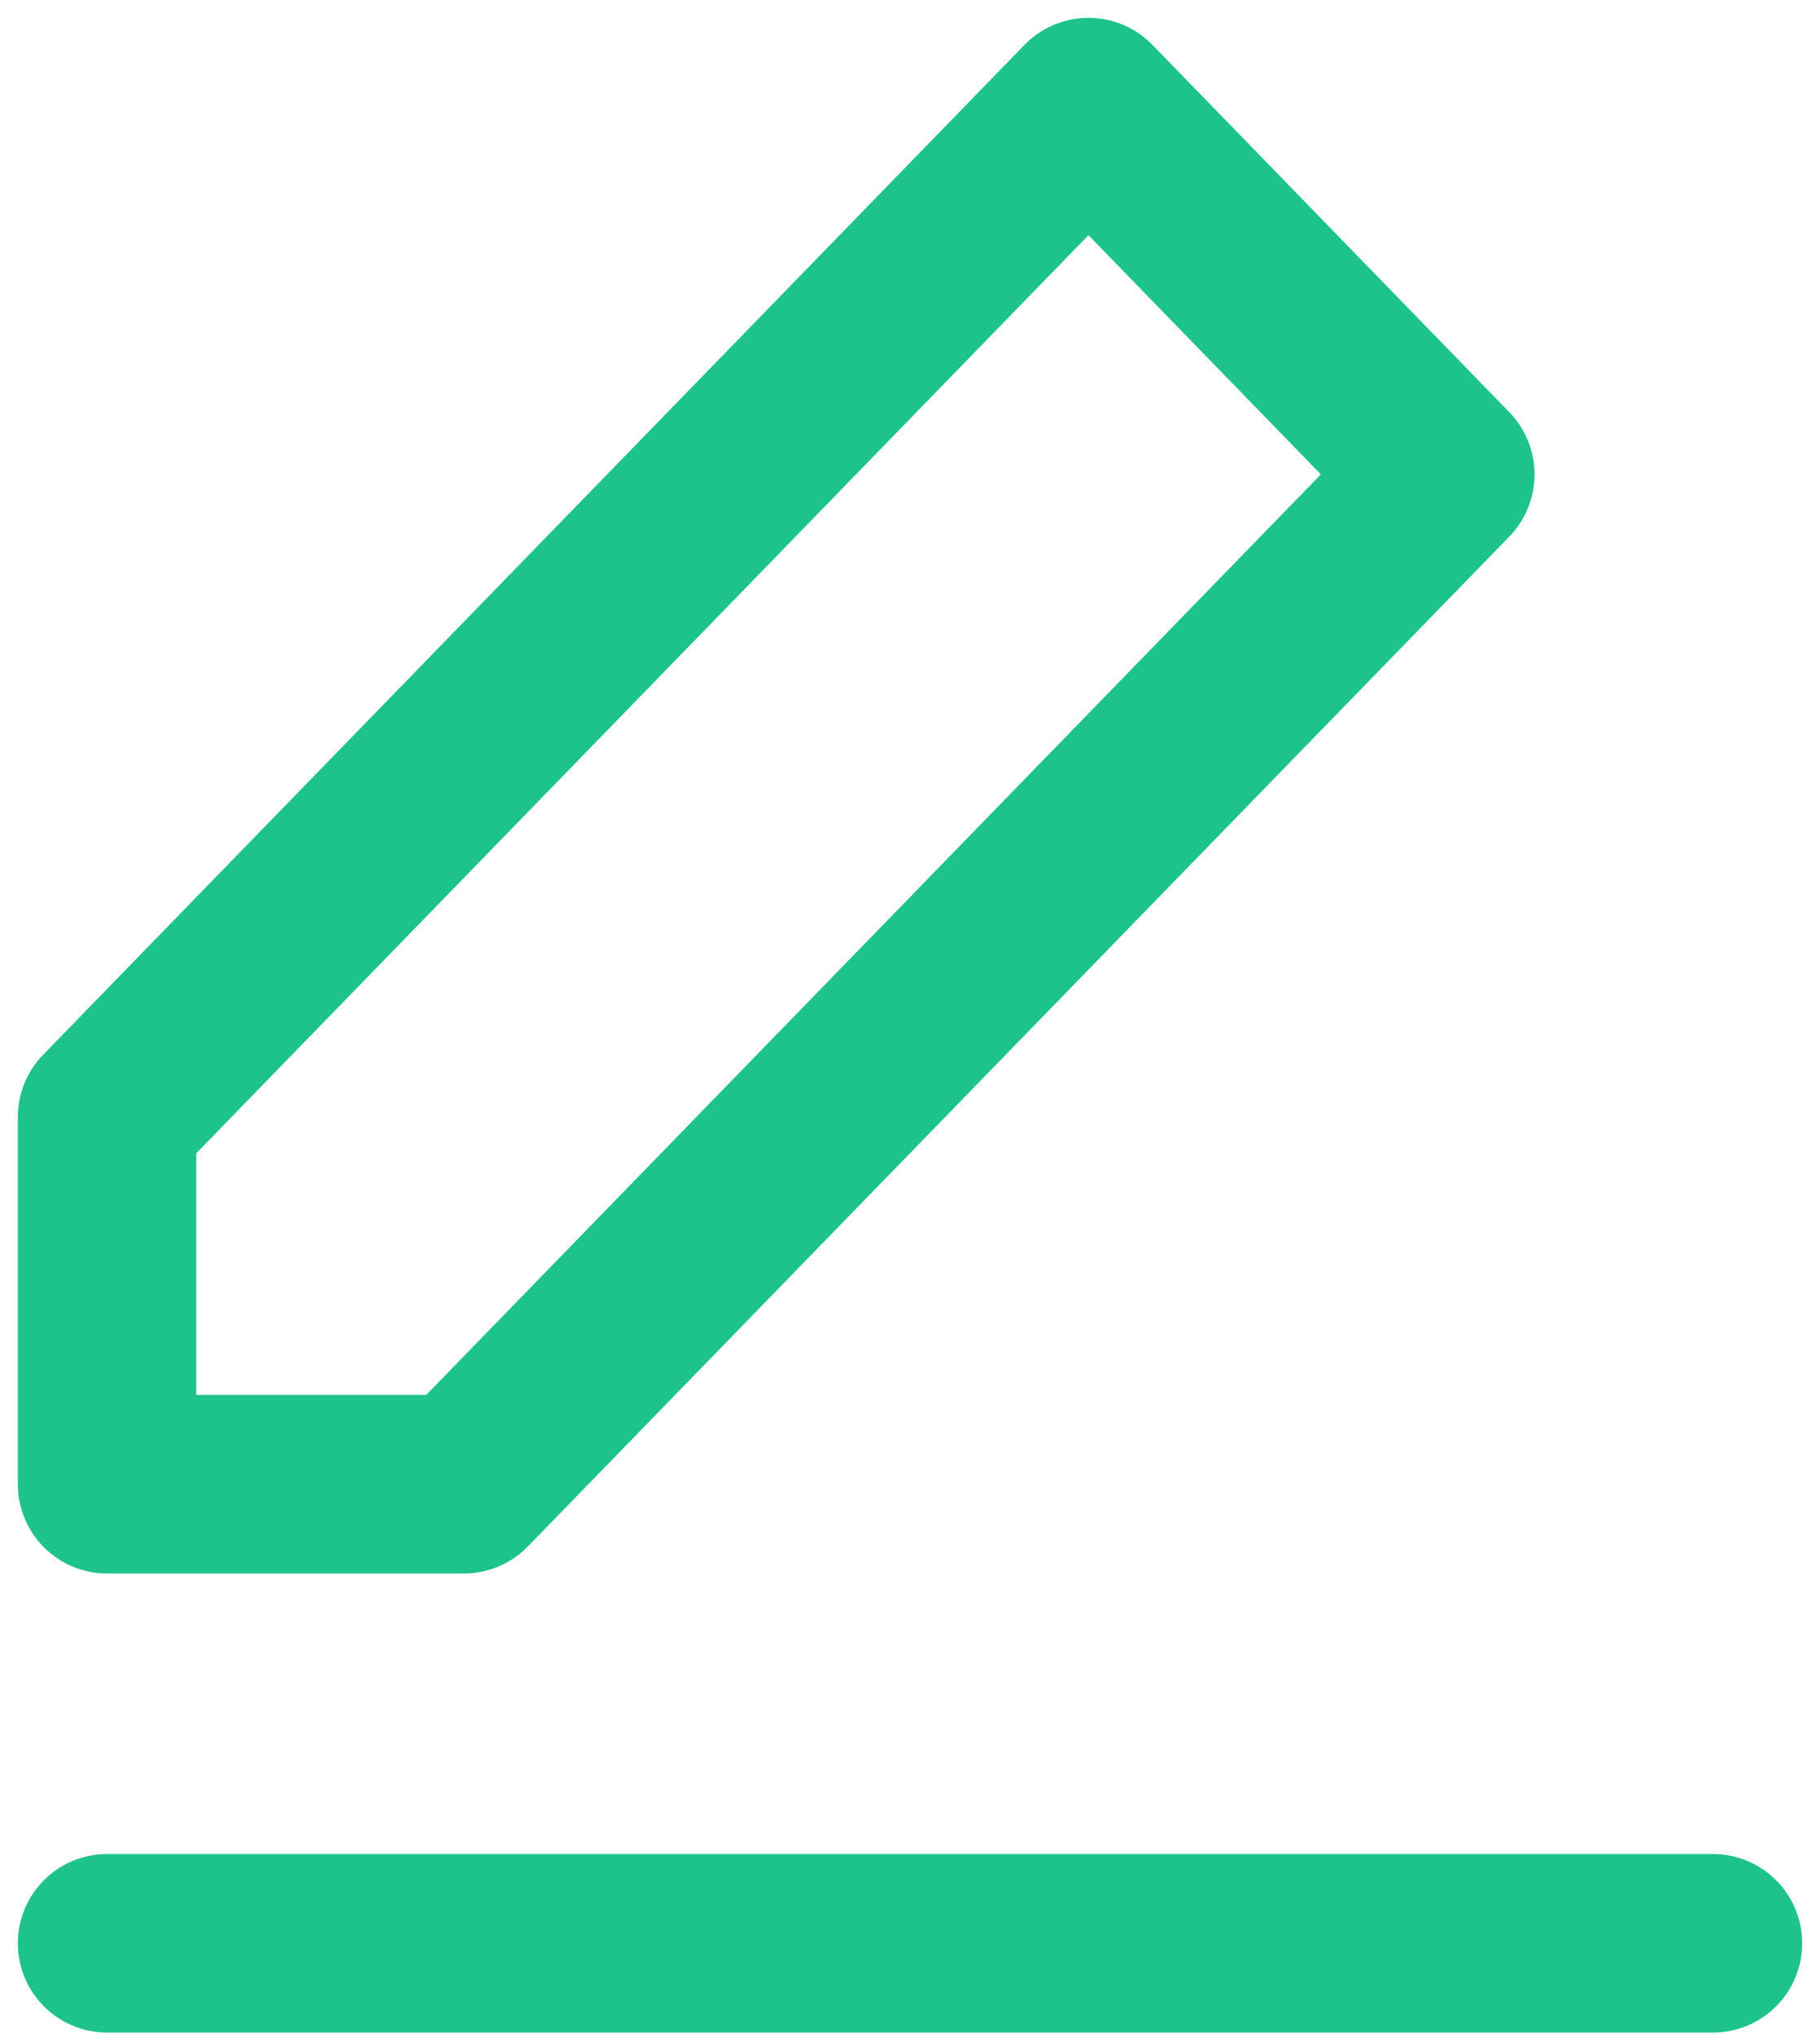
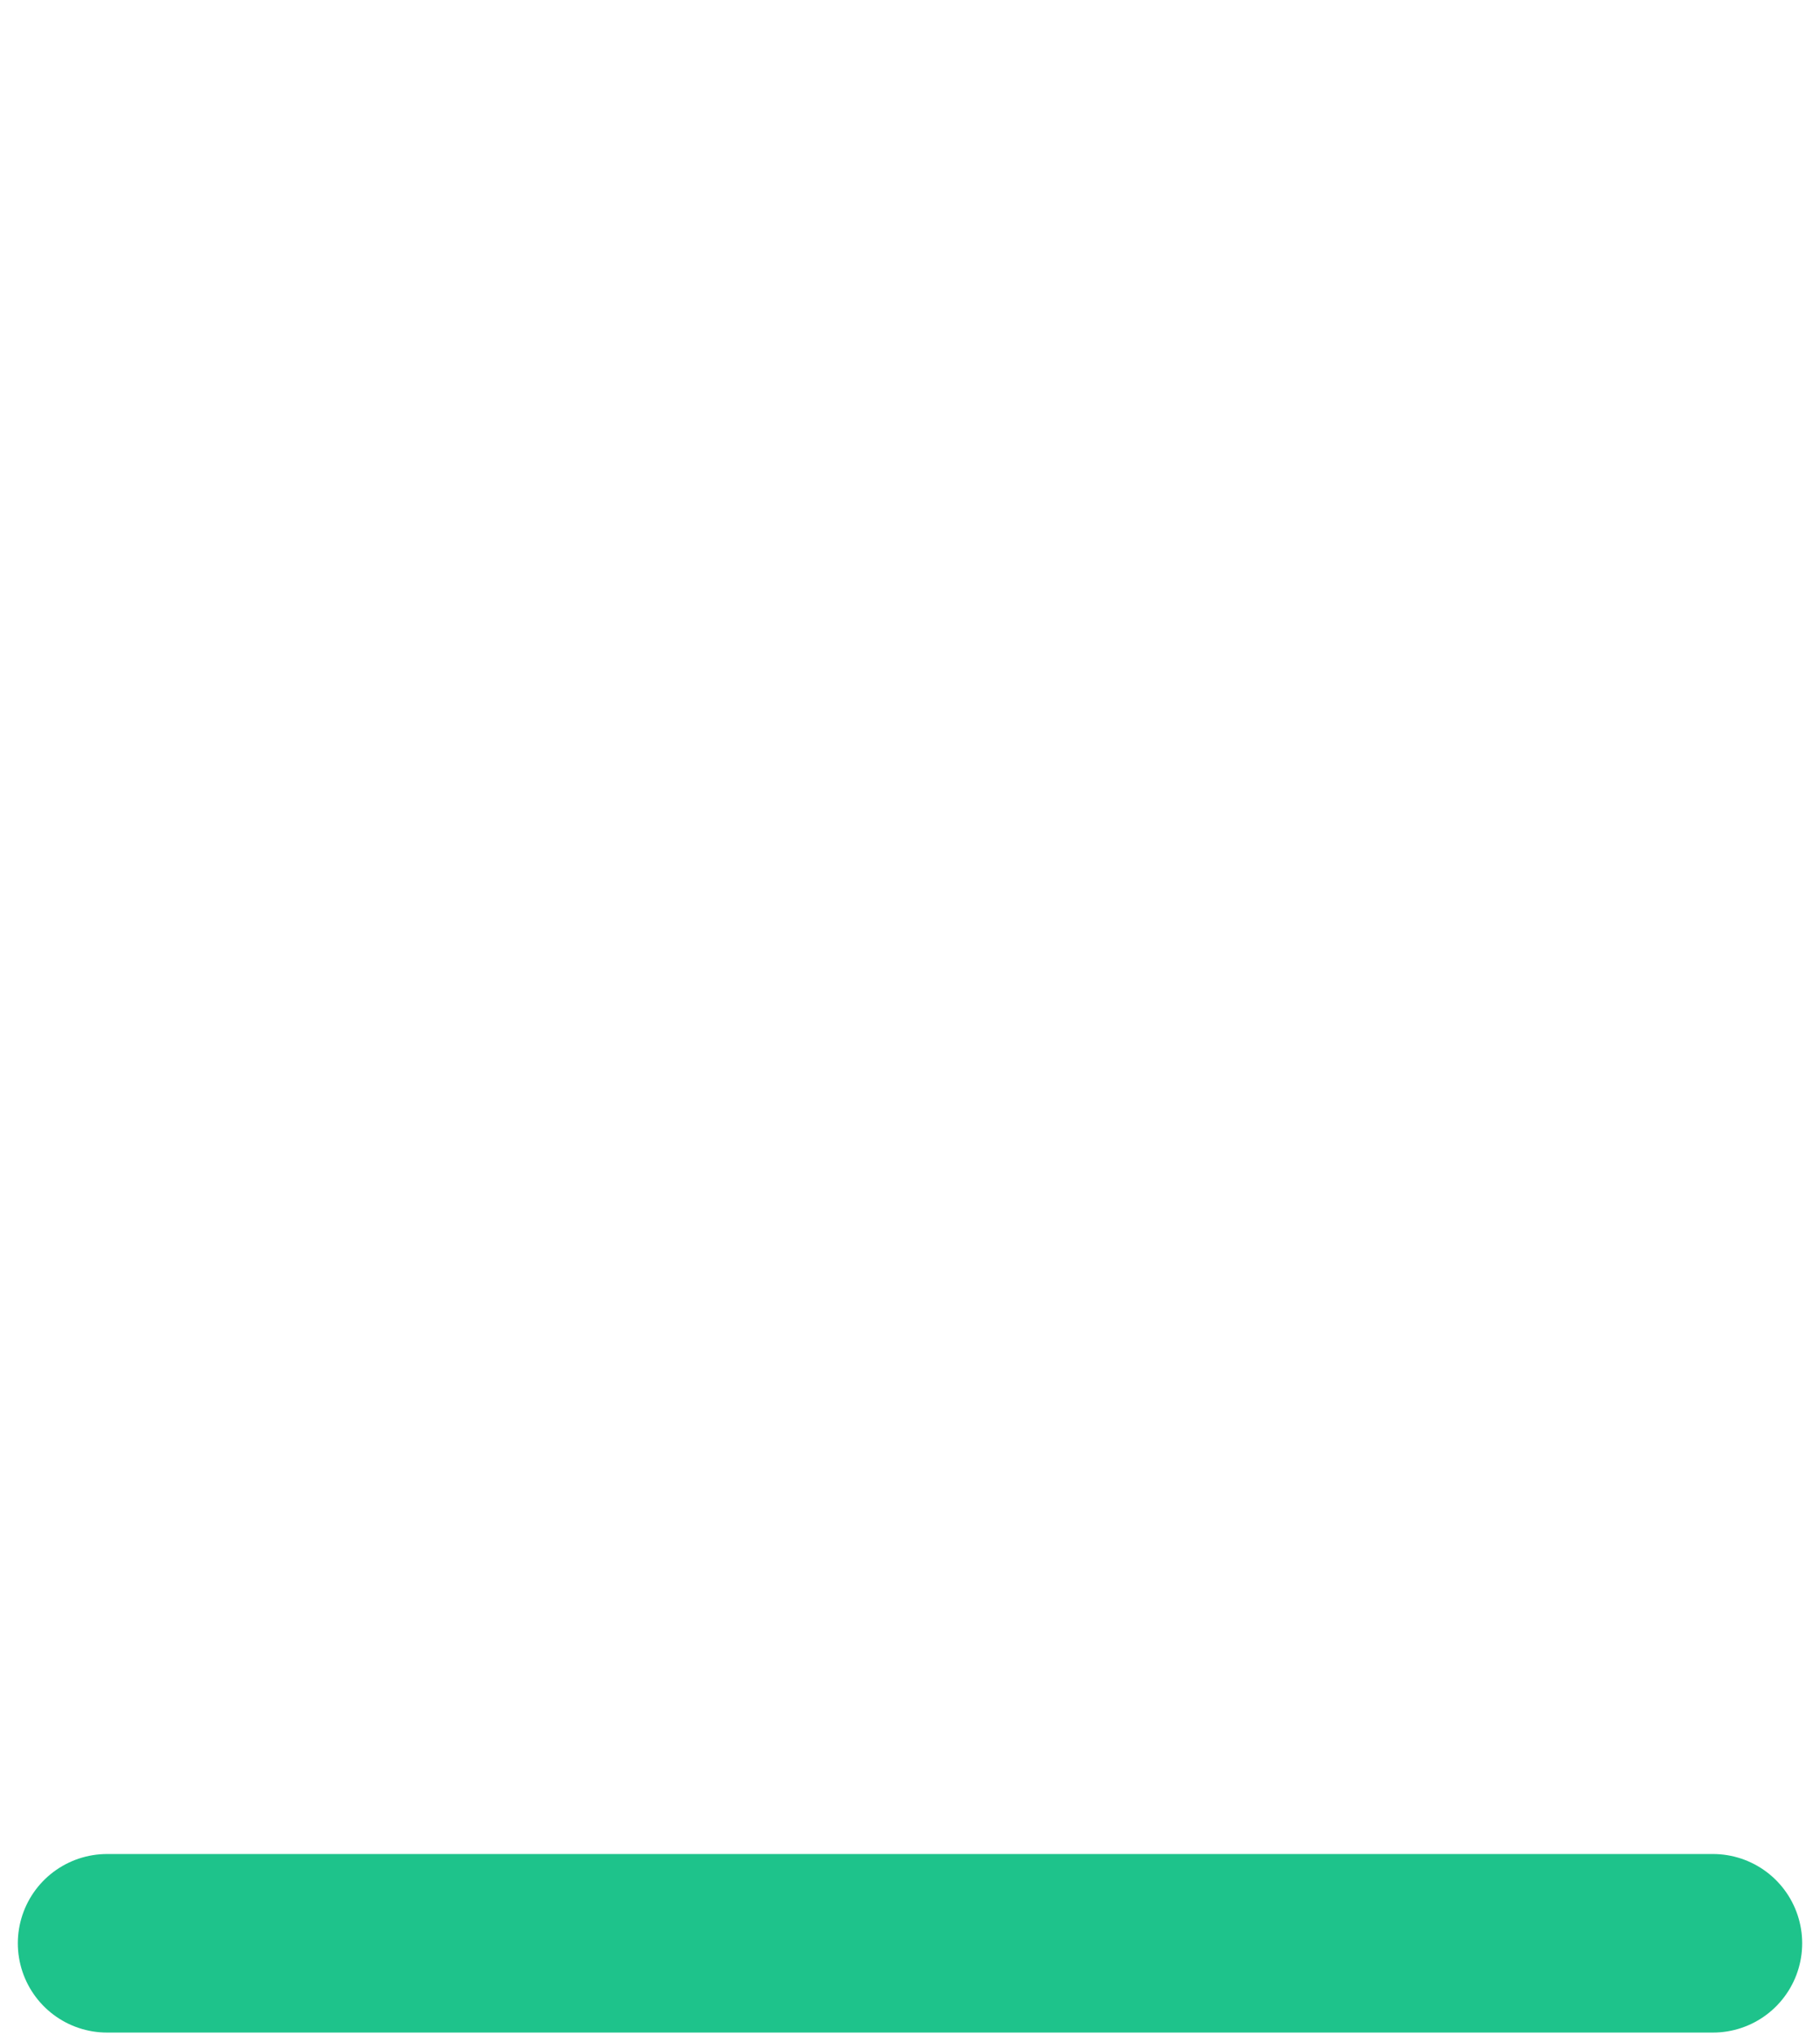
<svg xmlns="http://www.w3.org/2000/svg" width="17px" height="19px" viewBox="0 0 17 19" version="1.1">
  <title>icon-edit-lock</title>
  <desc>Created with Sketch.</desc>
  <defs />
  <g id="Artboard" stroke="none" stroke-width="1" fill="none" fill-rule="evenodd" transform="translate(-1443, -336)" stroke-linecap="round" stroke-linejoin="round">
    <g id="icon-edit-lock" transform="translate(1444, 337)" stroke="#1EC38B" stroke-width="1.667">
-       <polygon id="Shape" points="9.167 0 12.5 3.429 3.333 12.857 0 12.857 0 9.429" />
      <path d="M0,17.143 L15,17.143" id="Shape" />
    </g>
  </g>
</svg>